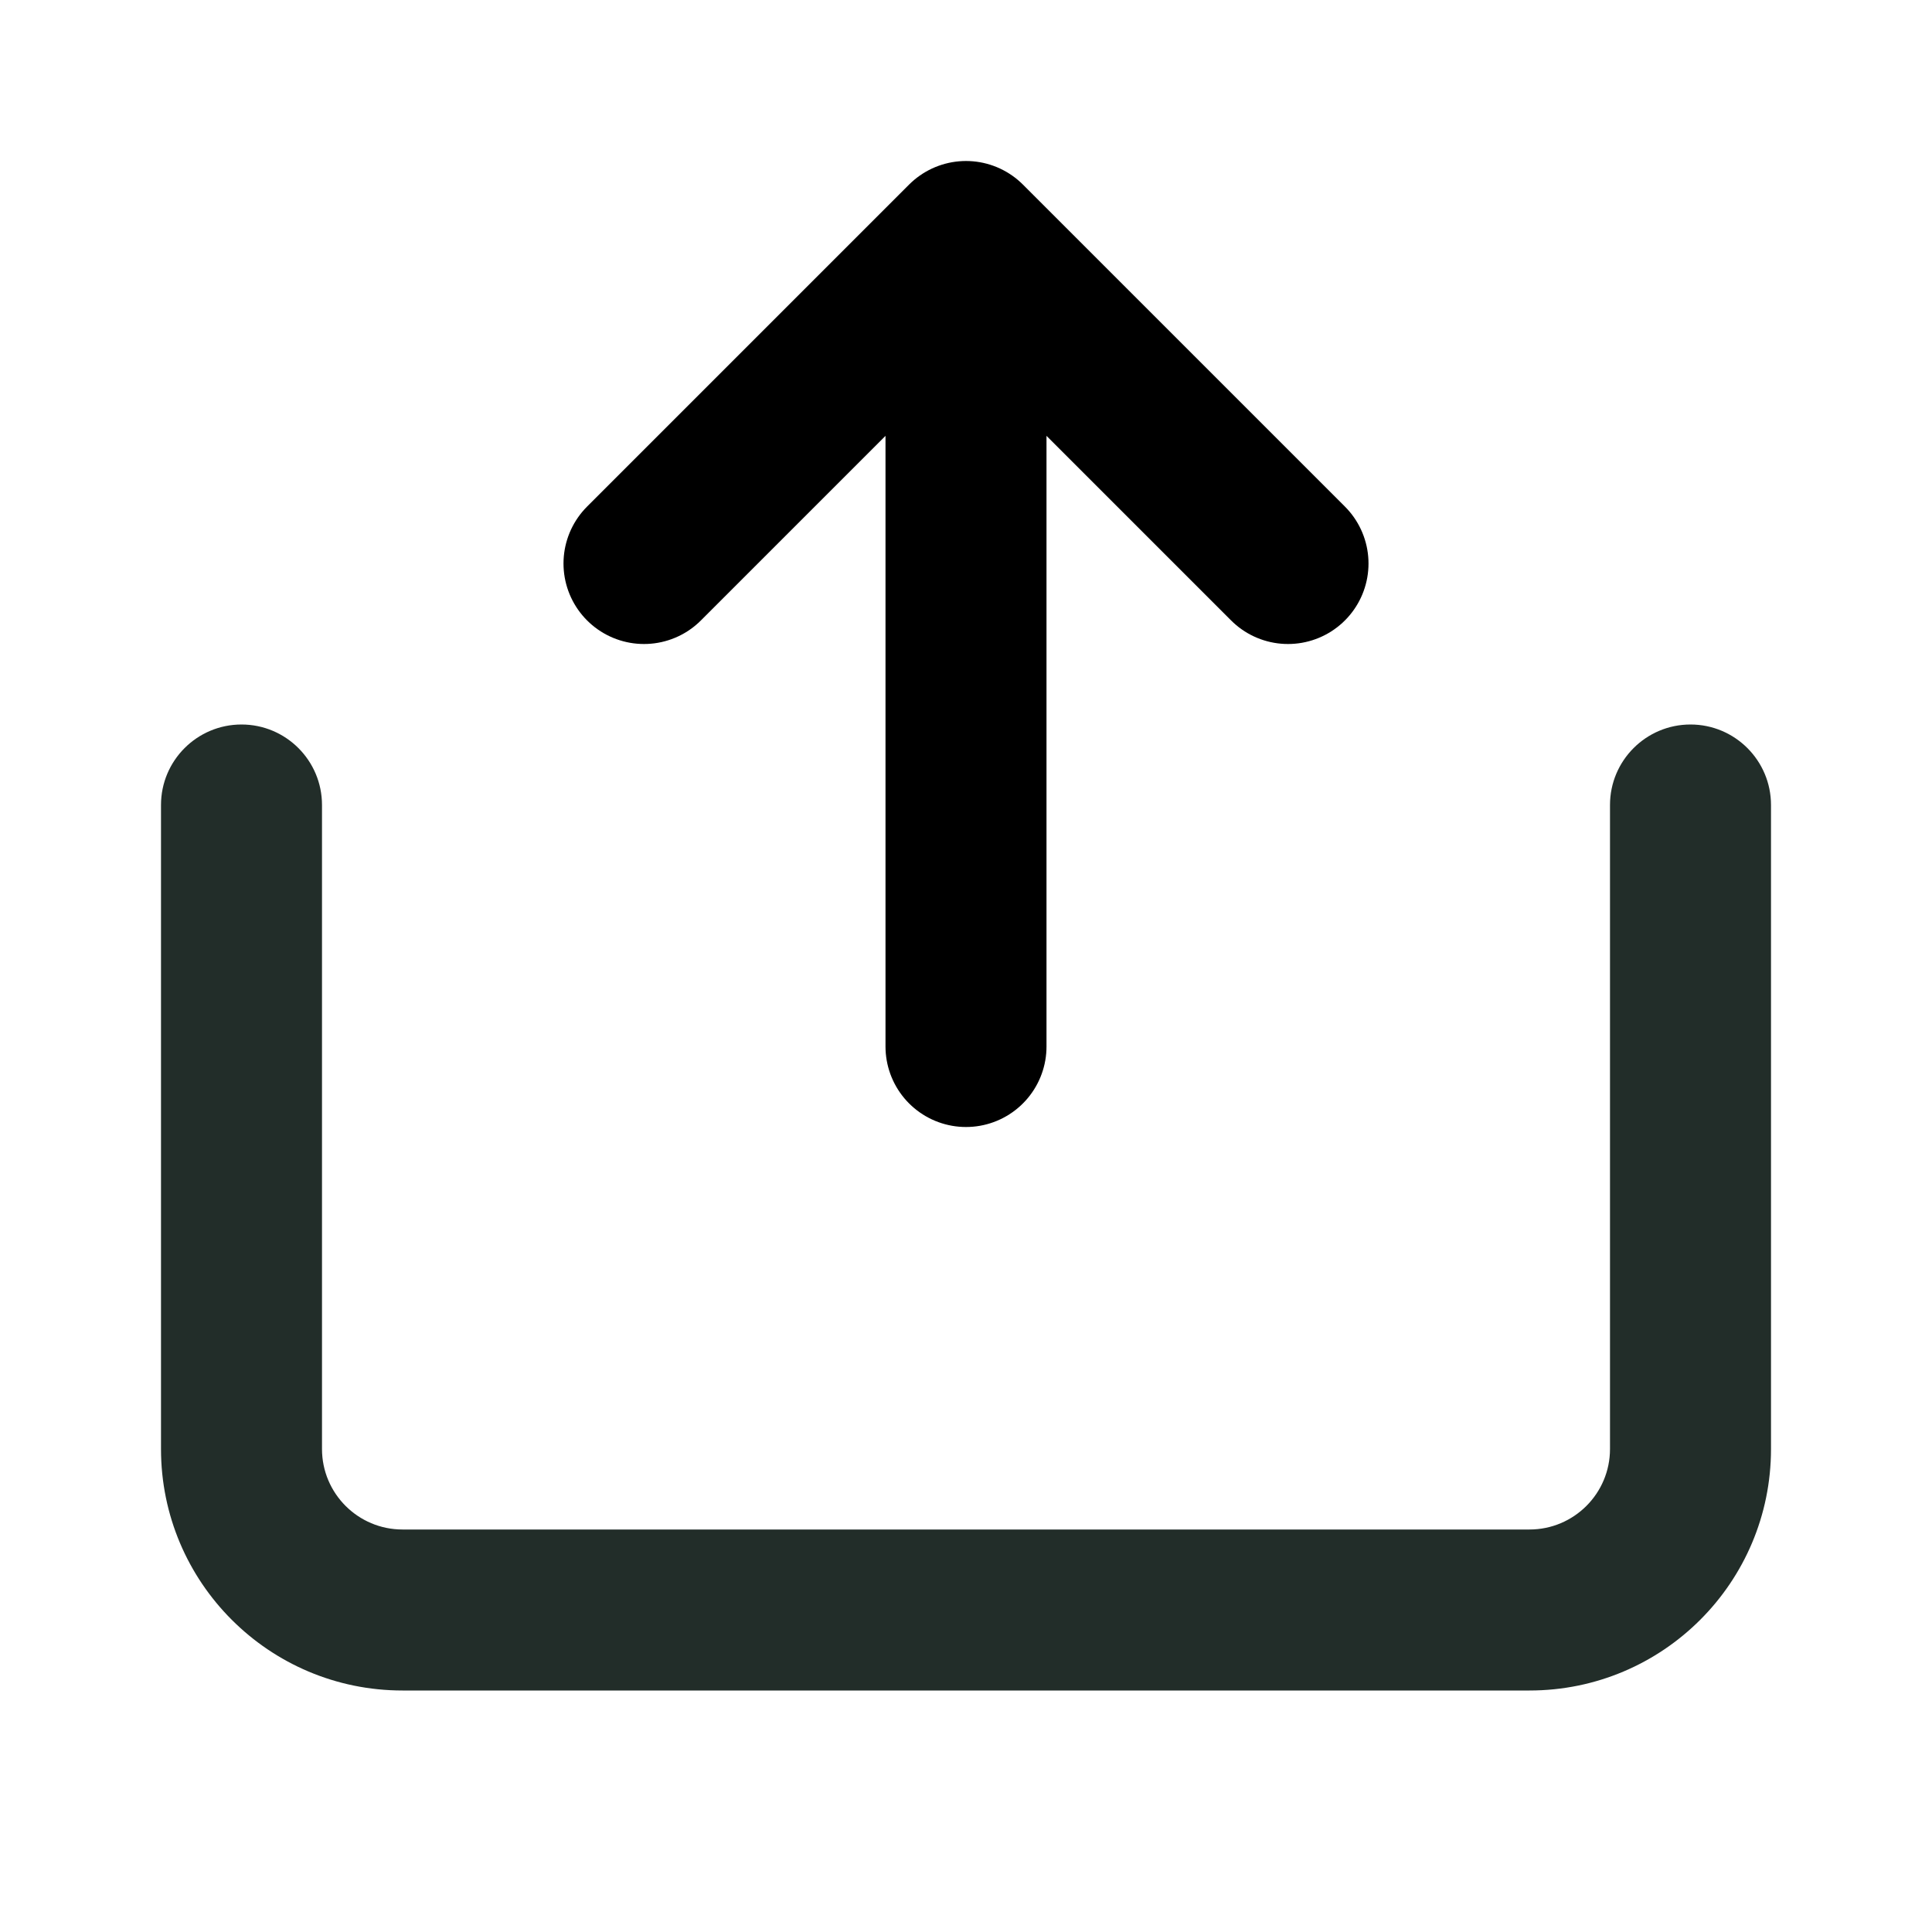
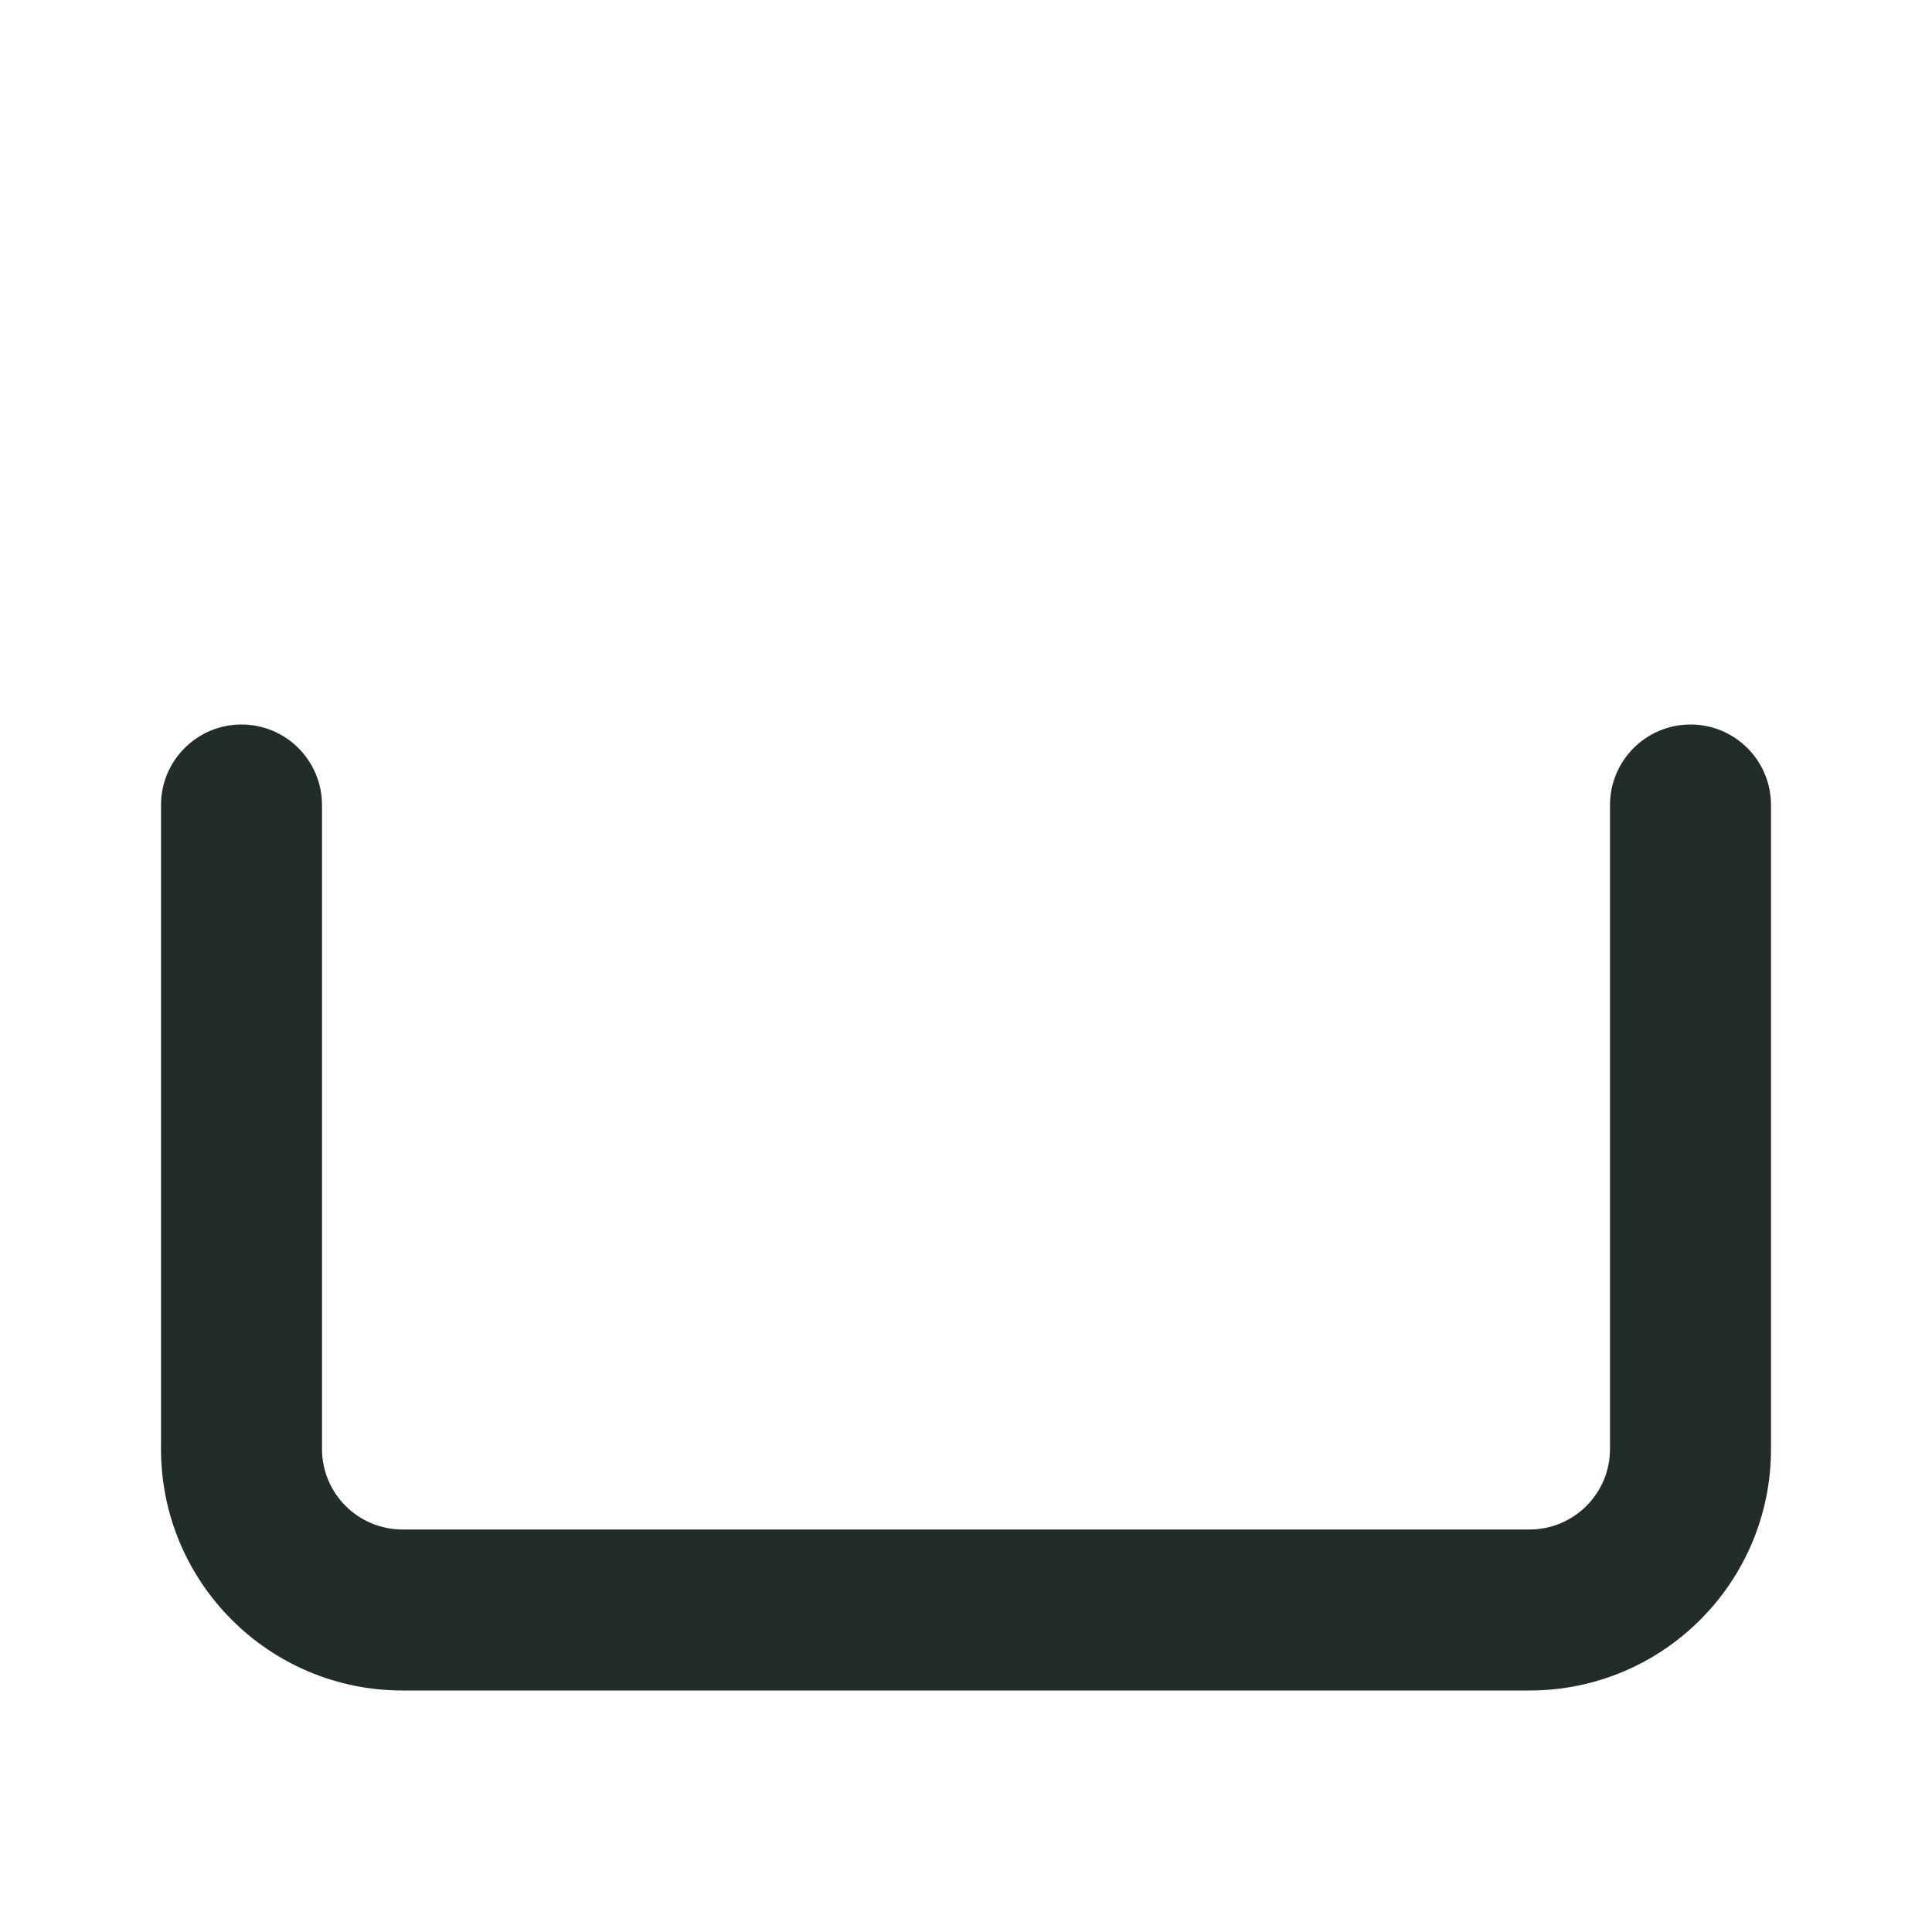
<svg xmlns="http://www.w3.org/2000/svg" width="24" height="24" viewBox="0 0 24 24" fill="none">
  <path d="M22 10C22 9.448 21.552 9 21 9C20.448 9 20 9.448 20 10L22 10ZM4 10C4 9.448 3.552 9 3 9C2.448 9 2 9.448 2 10L4 10ZM20 10L20 18L22 18L22 10L20 10ZM19 19L5 19L5 21L19 21L19 19ZM4 18L4 10L2 10L2 18L4 18ZM5 19C4.448 19 4 18.552 4 18L2 18C2 19.657 3.343 21 5 21L5 19ZM20 18C20 18.552 19.552 19 19 19L19 21C20.657 21 22 19.657 22 18L20 18Z" fill="#222D29" />
-   <path d="M12 3L8 7M12 3L16 7M12 3L12 13" stroke="black" stroke-width="2" stroke-linecap="round" stroke-linejoin="round" />
</svg>